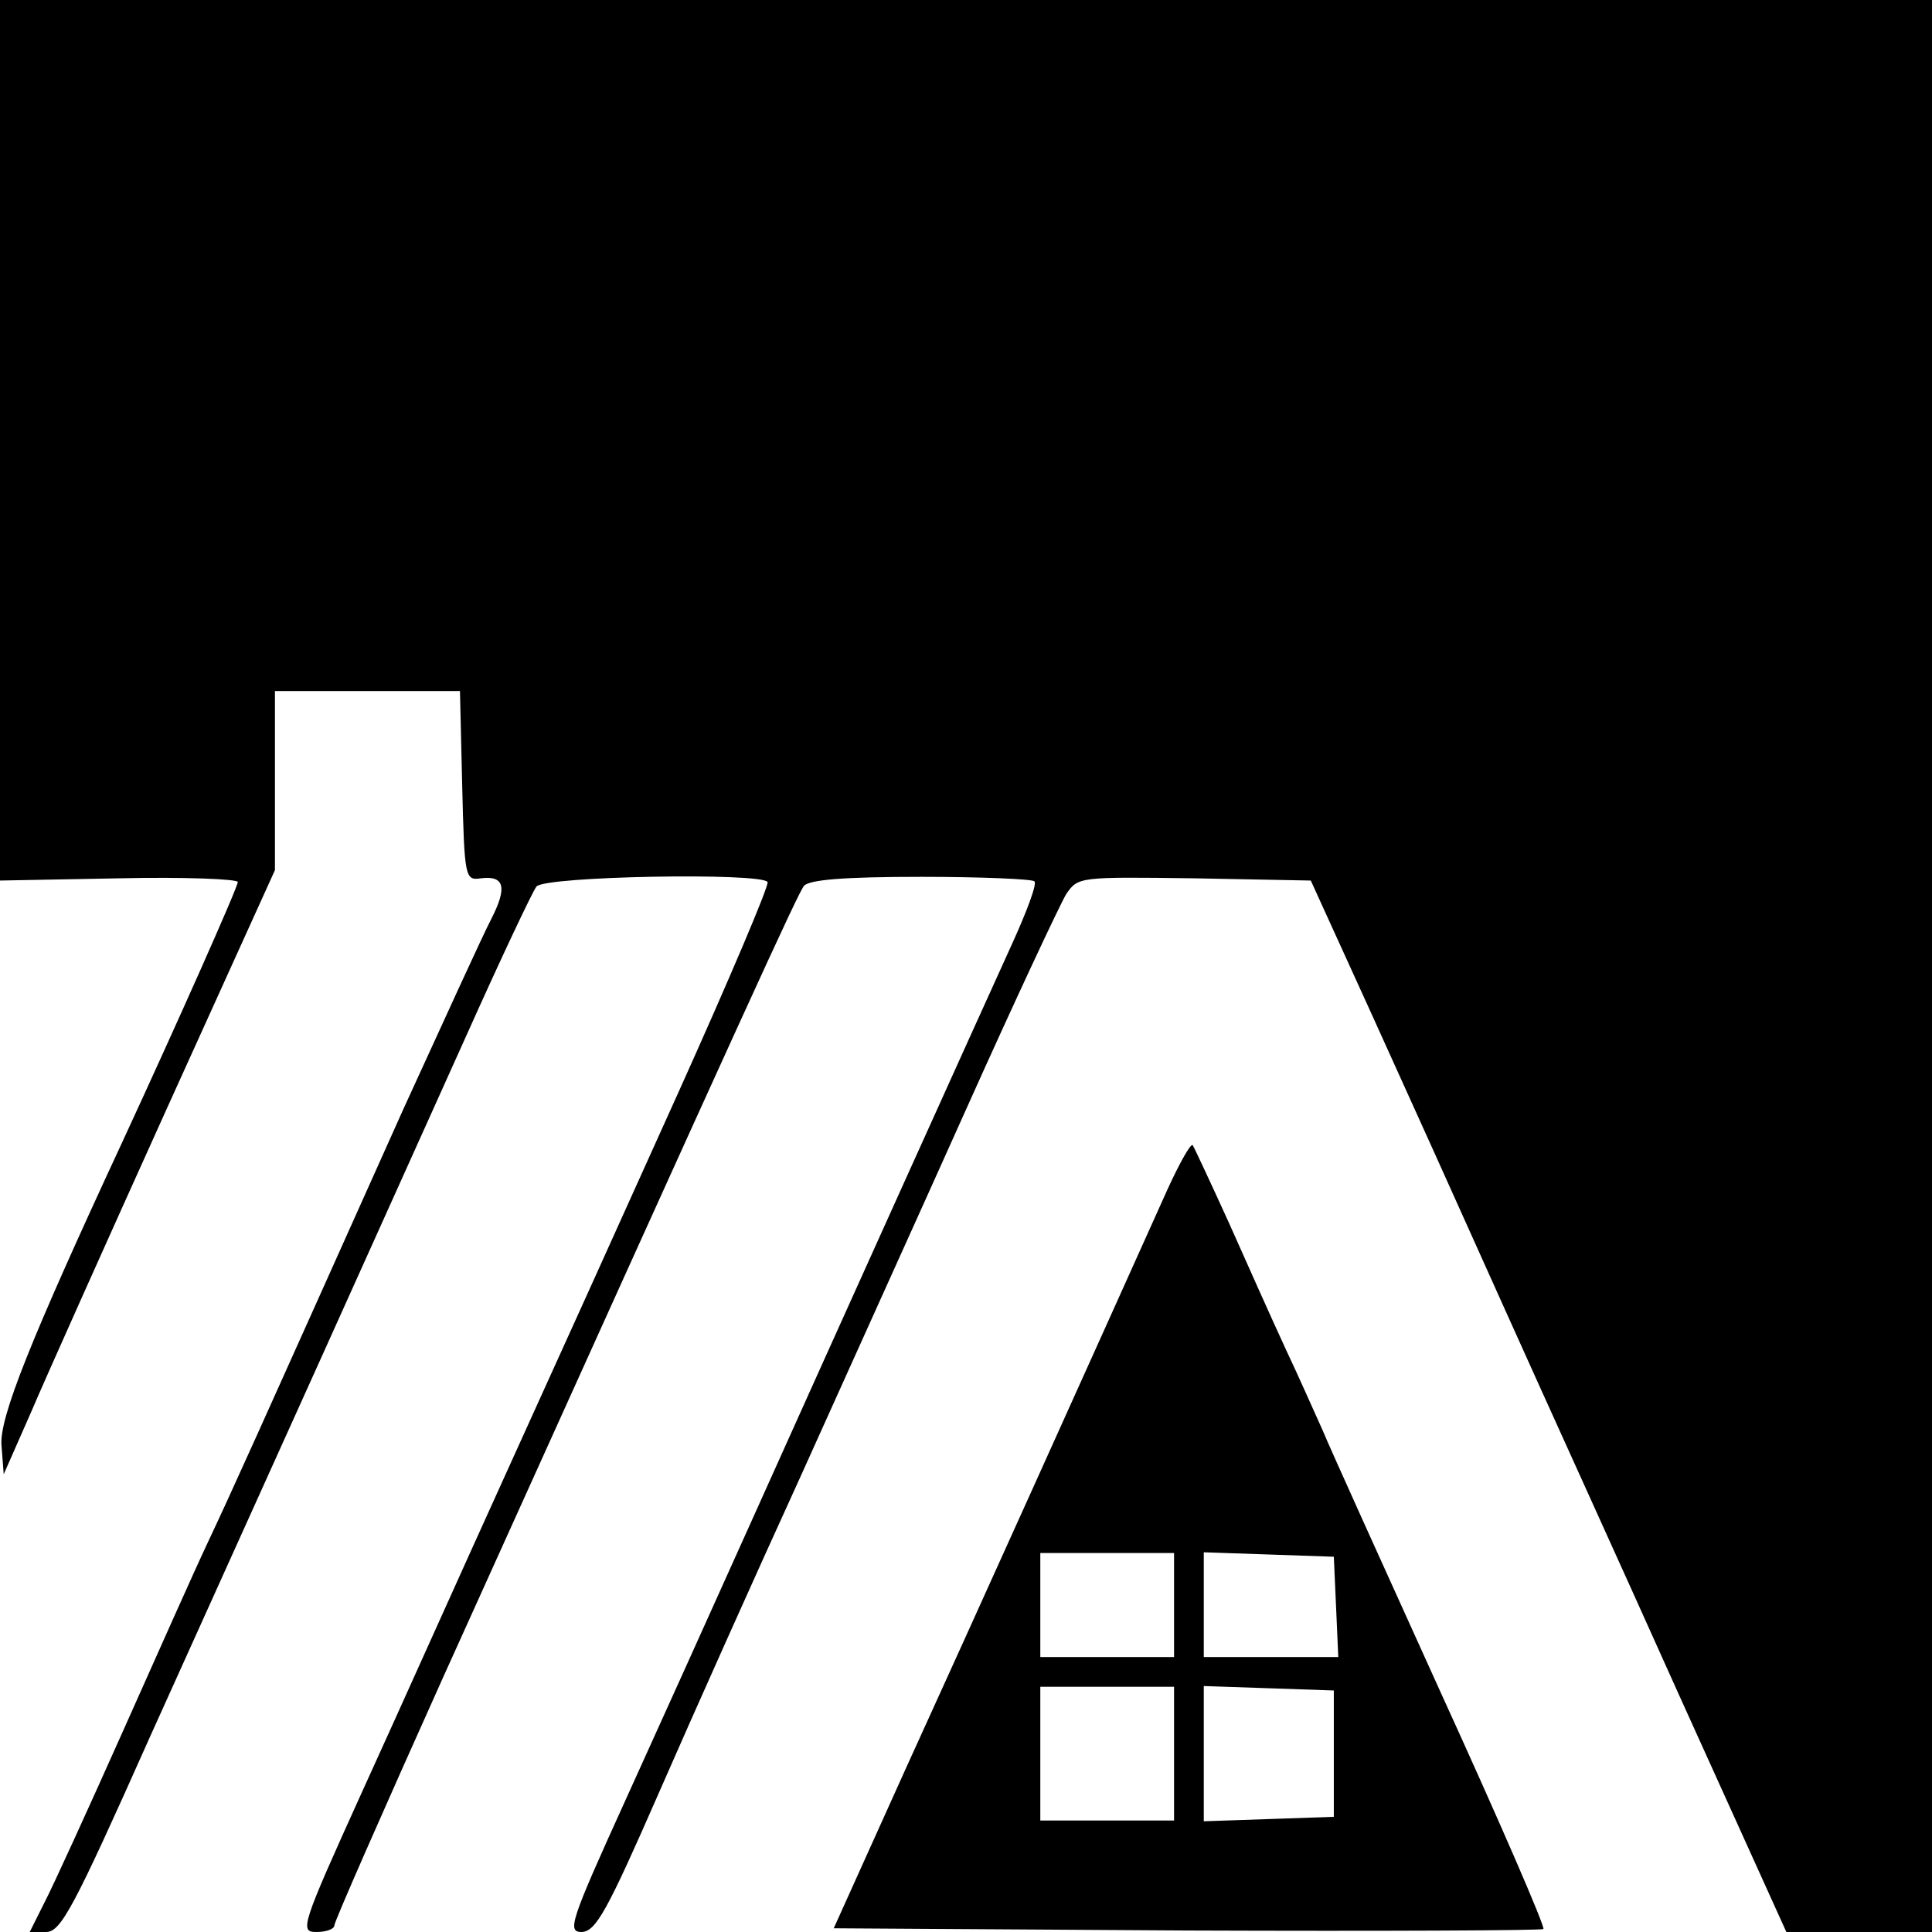
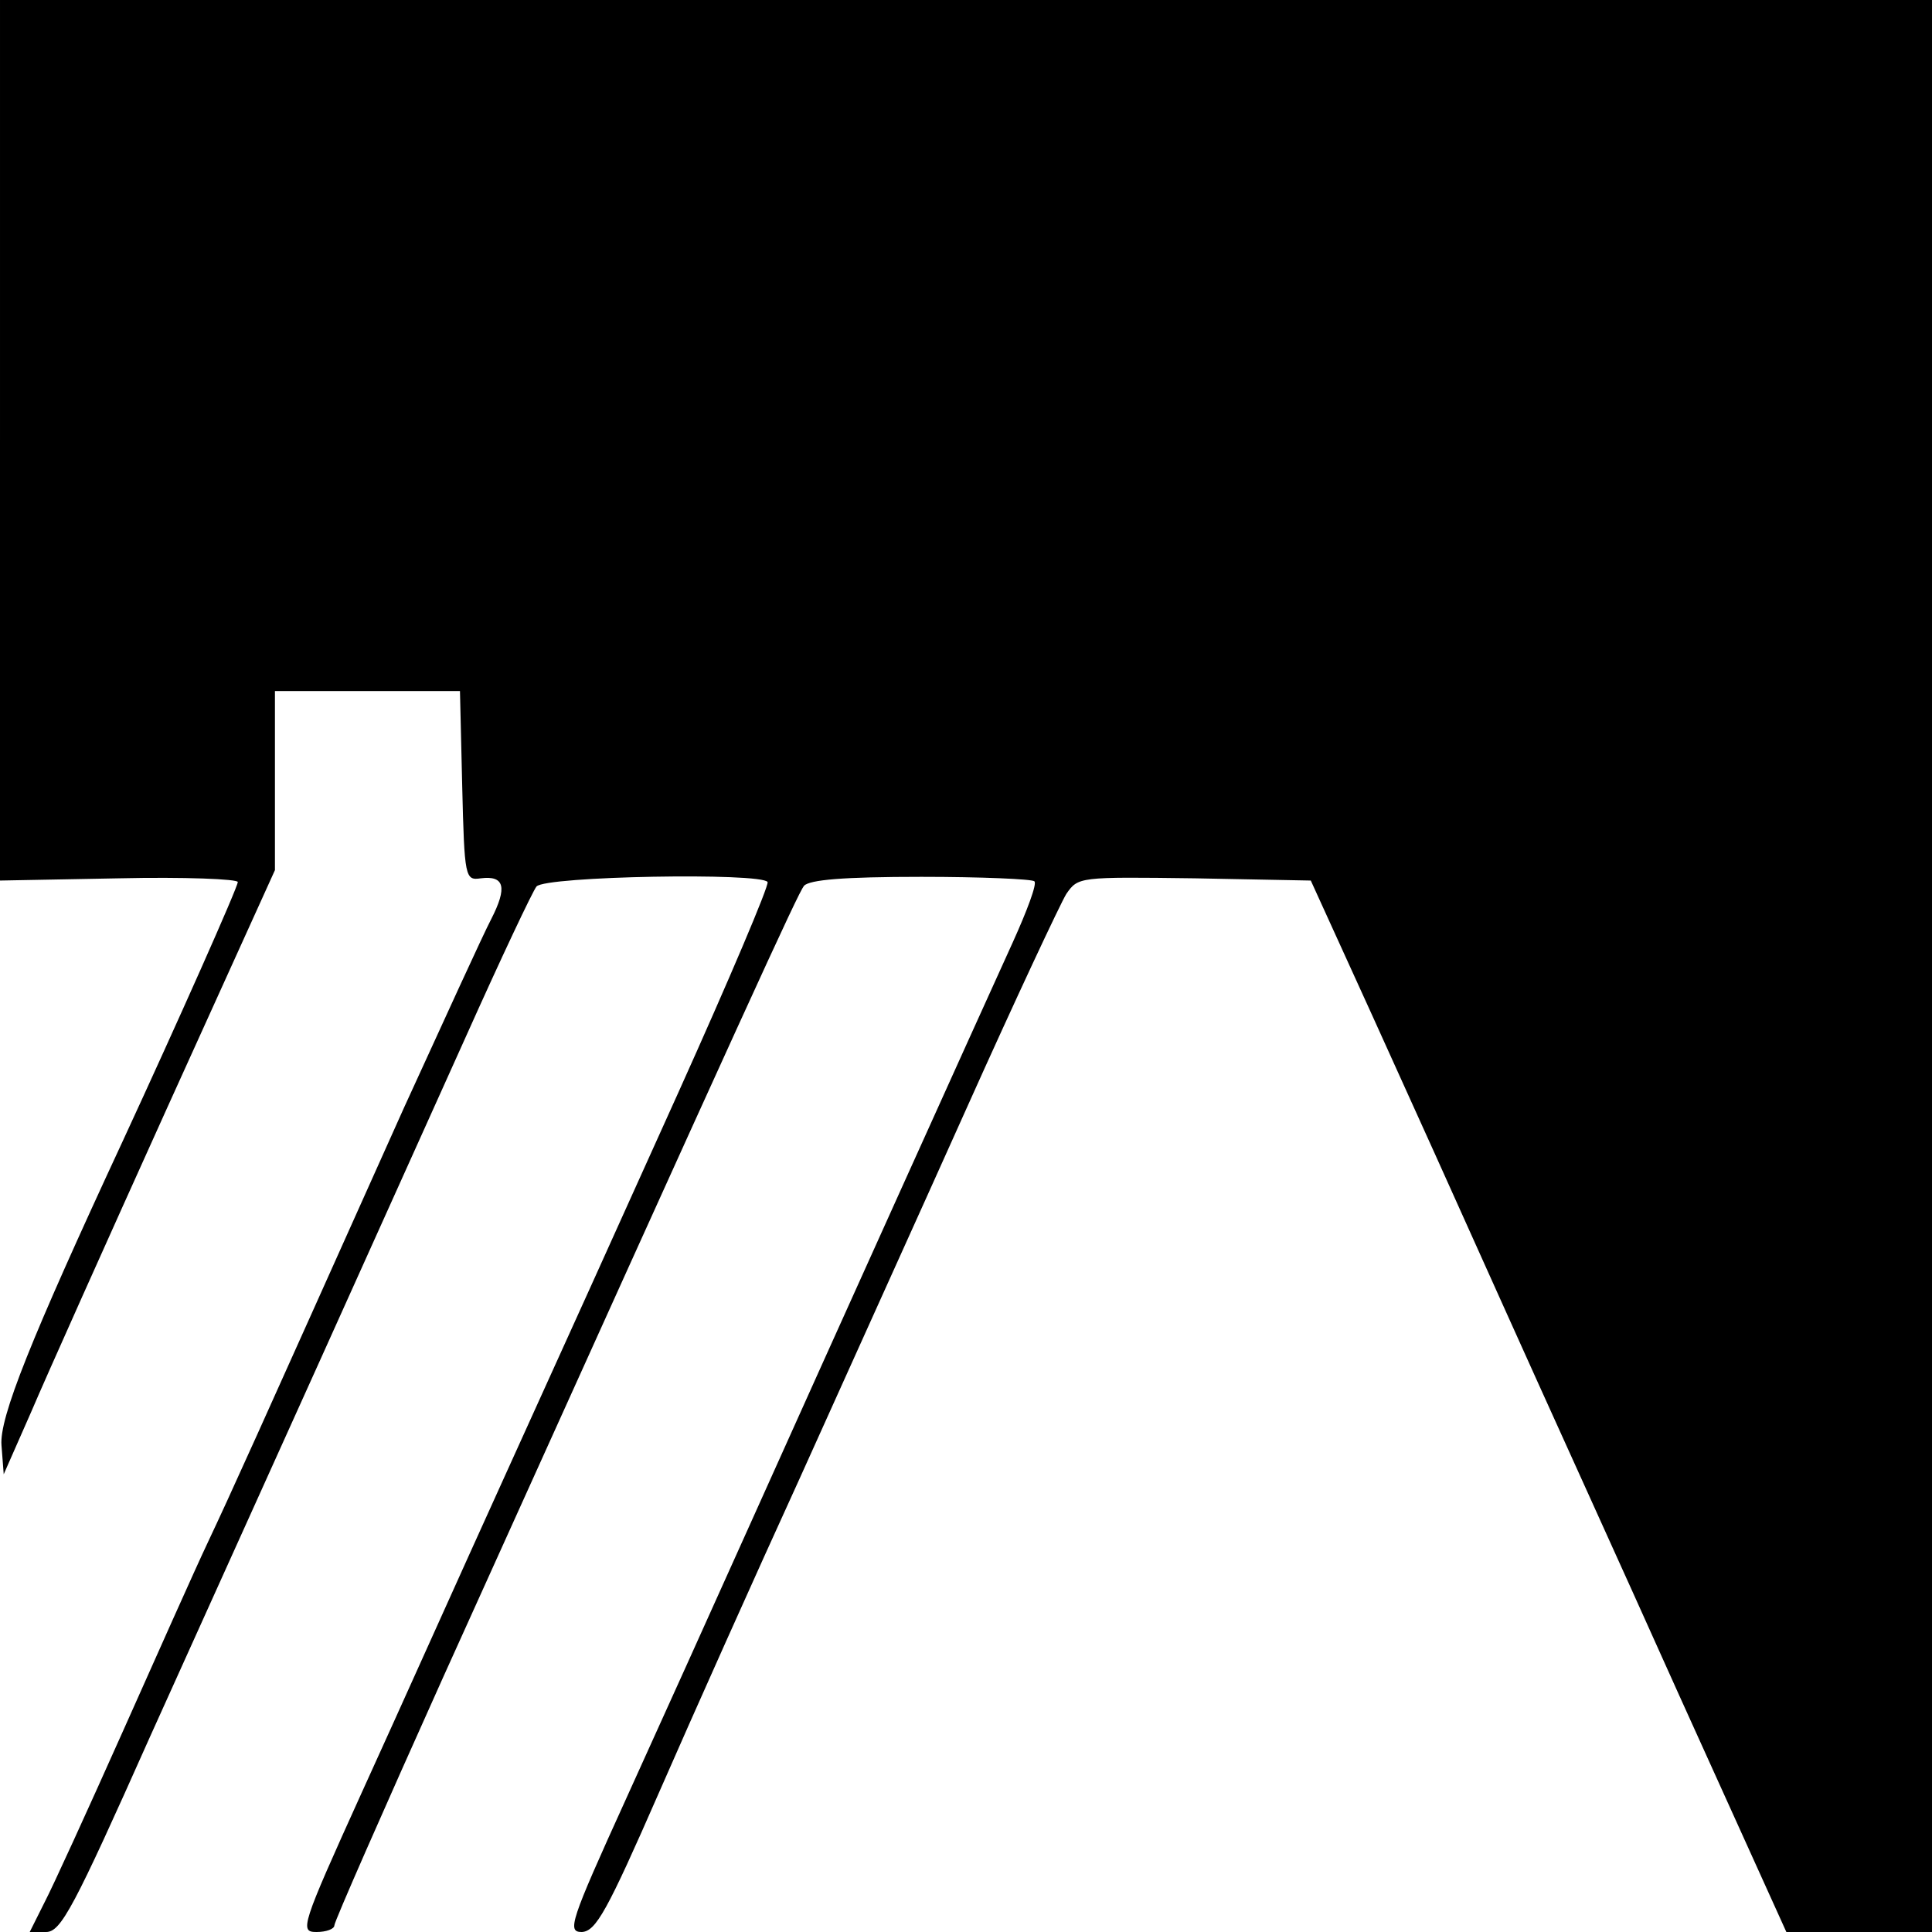
<svg xmlns="http://www.w3.org/2000/svg" version="1.0" width="260pt" height="260pt" viewBox="0 0 260 260" preserveAspectRatio="xMidYMid meet">
  <g transform="translate(0,260) scale(0.1,-0.1)" fill="#000000" stroke="none">
    <path d="M0 2008 l0 -593 160 3 c88 2 160 -1 160 -5 0 -7 -81 -189 -155 -349 -124 -267 -166 -372 -163 -409 l3 -39 37 84 c20 47 102 230 182 407 l146 322 0 120 0 121 125 0 124 0 3 -127 c3 -125 4 -128 25 -125 32 4 36 -12 14 -55 -11 -21 -63 -135 -117 -253 -209 -466 -232 -517 -264 -585 -18 -38 -70 -155 -116 -258 -46 -103 -93 -206 -104 -227 l-20 -40 22 0 c20 0 37 32 140 263 65 144 168 372 229 507 61 135 149 331 196 435 47 105 90 196 95 202 12 14 303 19 311 6 2 -5 -52 -132 -120 -283 -68 -151 -173 -383 -233 -515 -60 -132 -146 -324 -193 -427 -82 -181 -84 -188 -61 -188 13 0 24 4 24 9 0 5 66 155 146 333 413 914 477 1054 486 1066 8 8 52 12 158 12 80 0 149 -3 152 -6 4 -3 -10 -40 -29 -82 -46 -101 -242 -535 -353 -782 -48 -107 -124 -275 -168 -372 -75 -165 -79 -178 -59 -178 19 1 34 28 104 188 45 103 130 293 189 422 58 129 160 354 225 499 65 145 126 275 134 288 16 23 17 23 173 21 l156 -3 82 -180 c45 -99 124 -274 176 -390 52 -116 160 -353 238 -527 l144 -318 98 0 98 0 0 1300 0 1300 -1300 0 -1300 0 0 -592z" />
-     <path d="M1571 999 c-98 -218 -268 -595 -352 -779 l-97 -215 476 -3 c261 -1 477 0 479 2 3 2 -59 145 -138 318 -78 172 -150 331 -159 353 -10 22 -32 72 -50 110 -18 39 -52 115 -76 169 -25 55 -47 102 -49 105 -3 2 -18 -25 -34 -60z m9 -559 l0 -70 -90 0 -90 0 0 70 0 70 90 0 90 0 0 -70z m218 -2 l3 -68 -91 0 -90 0 0 70 0 71 88 -3 87 -3 3 -67z m-218 -198 l0 -90 -90 0 -90 0 0 90 0 90 90 0 90 0 0 -90z m215 0 l0 -85 -87 -3 -88 -3 0 91 0 91 88 -3 87 -3 0 -85z" />
  </g>
</svg>